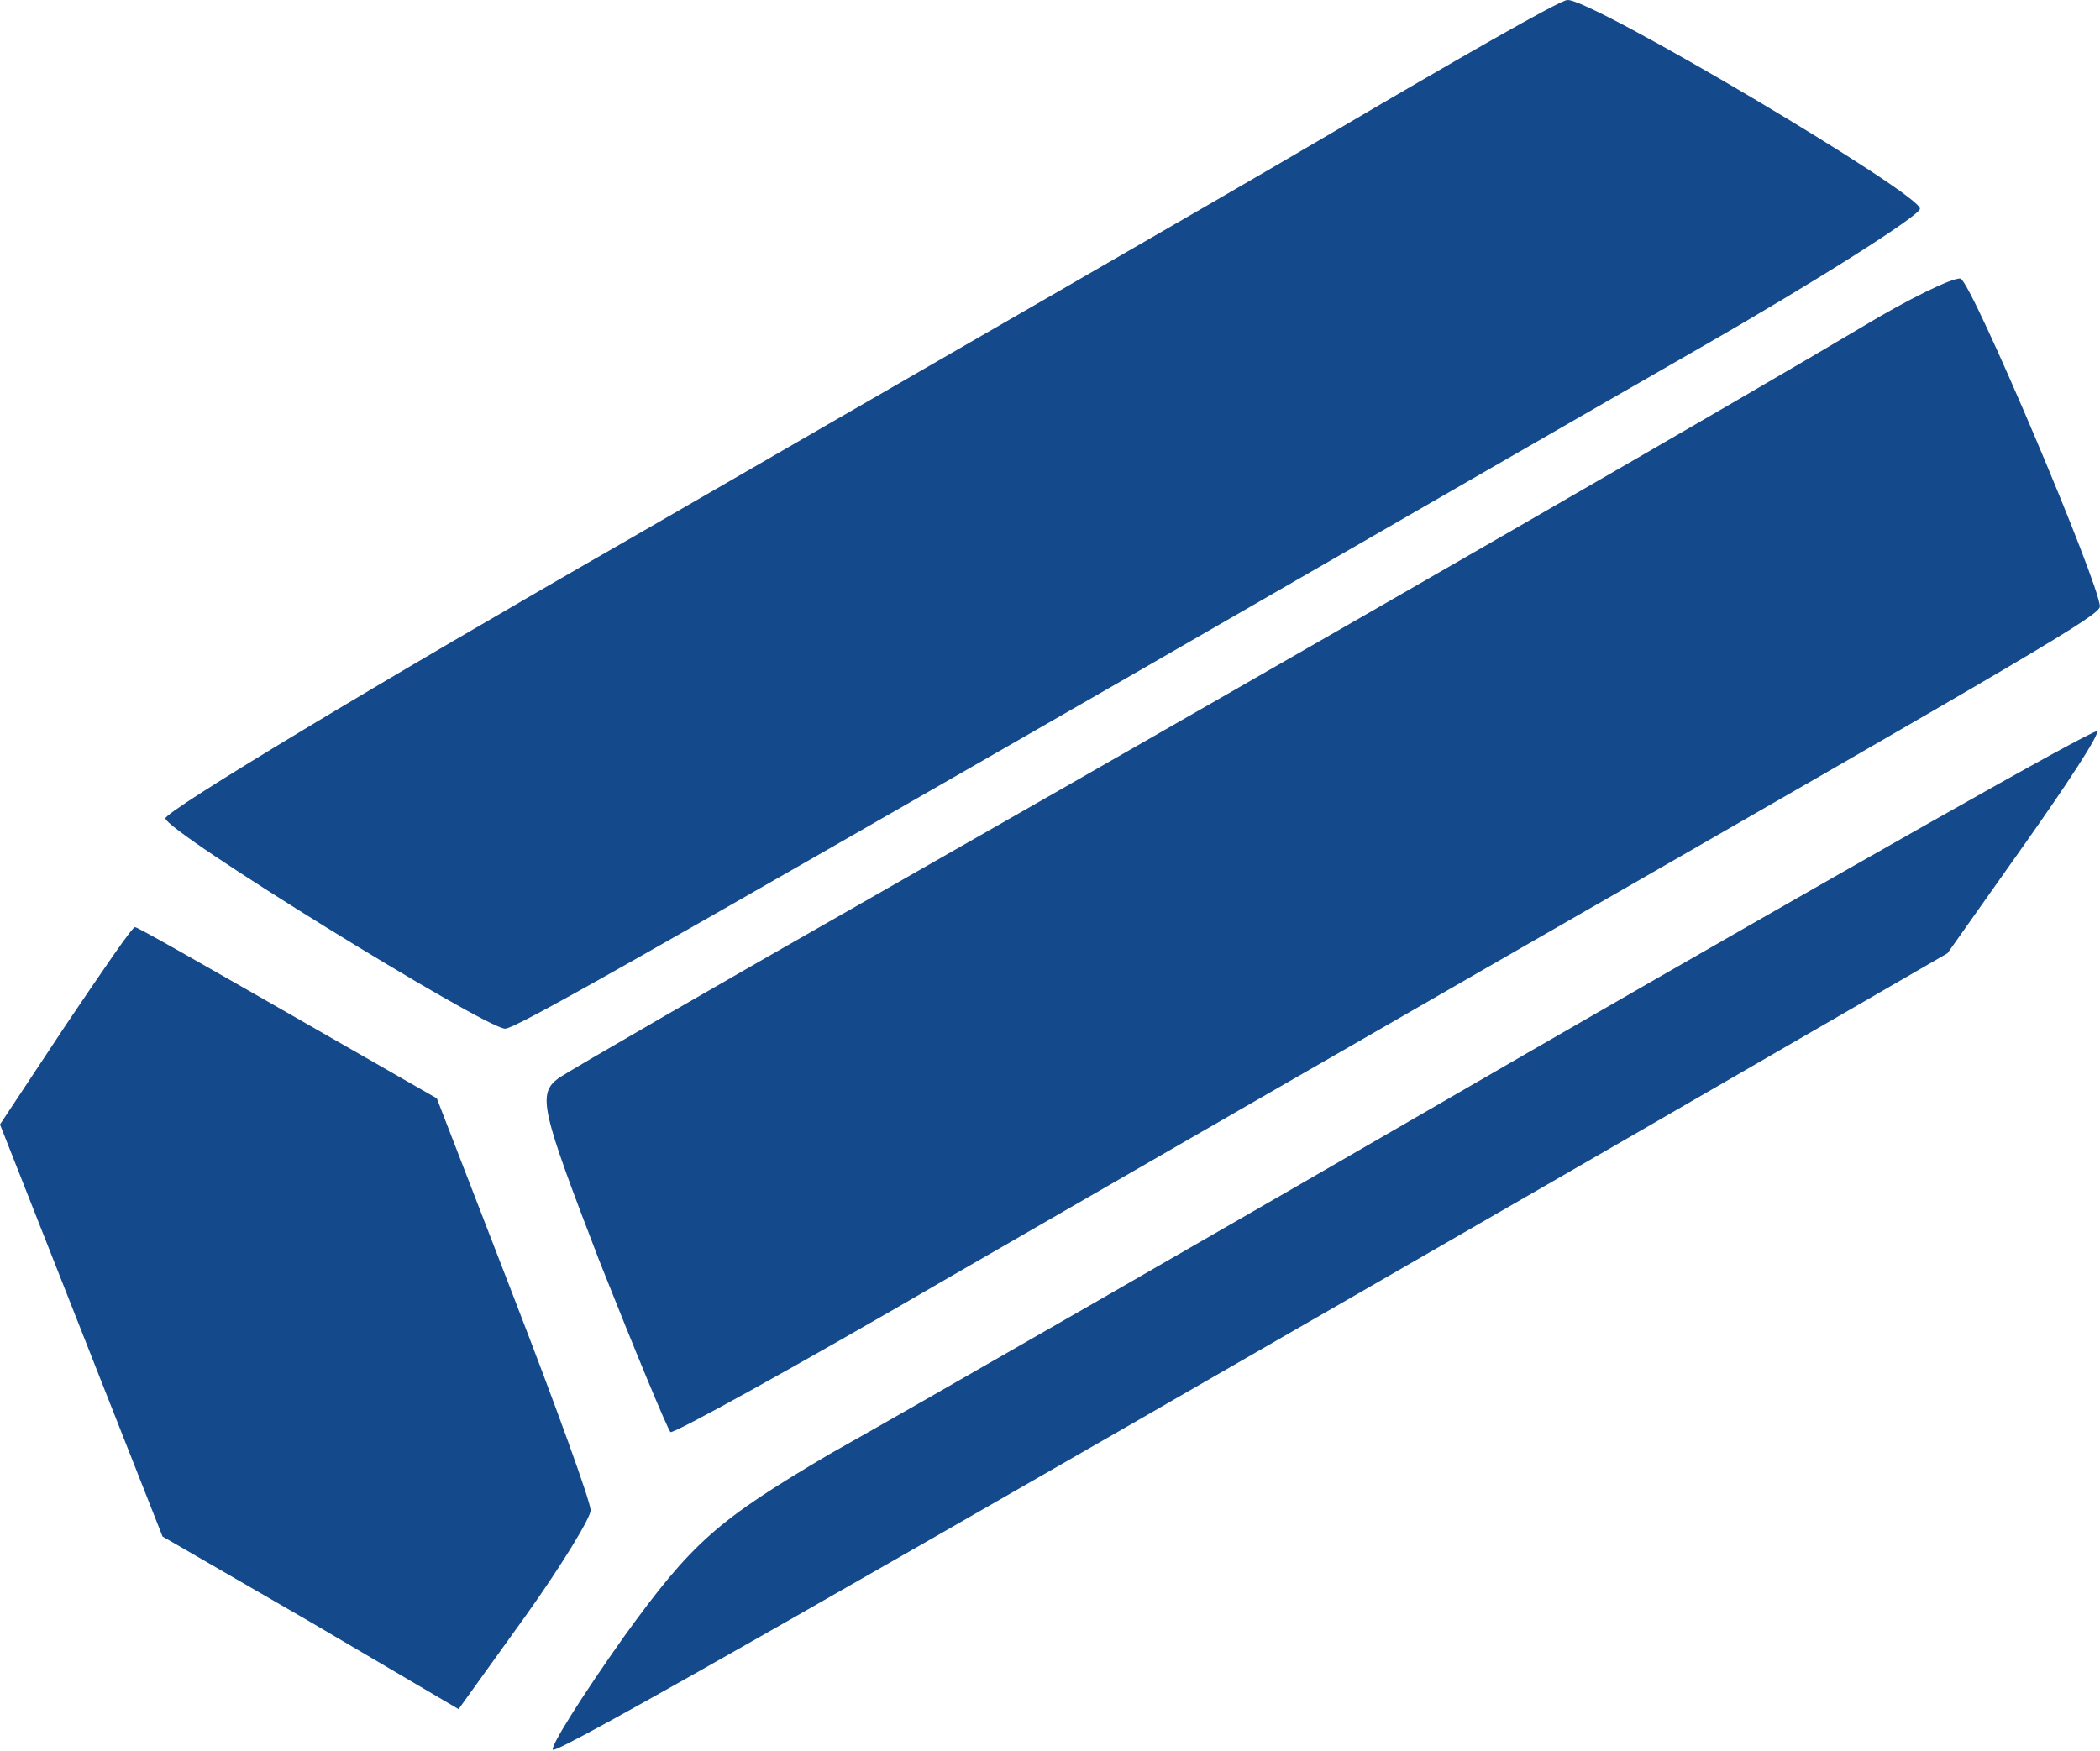
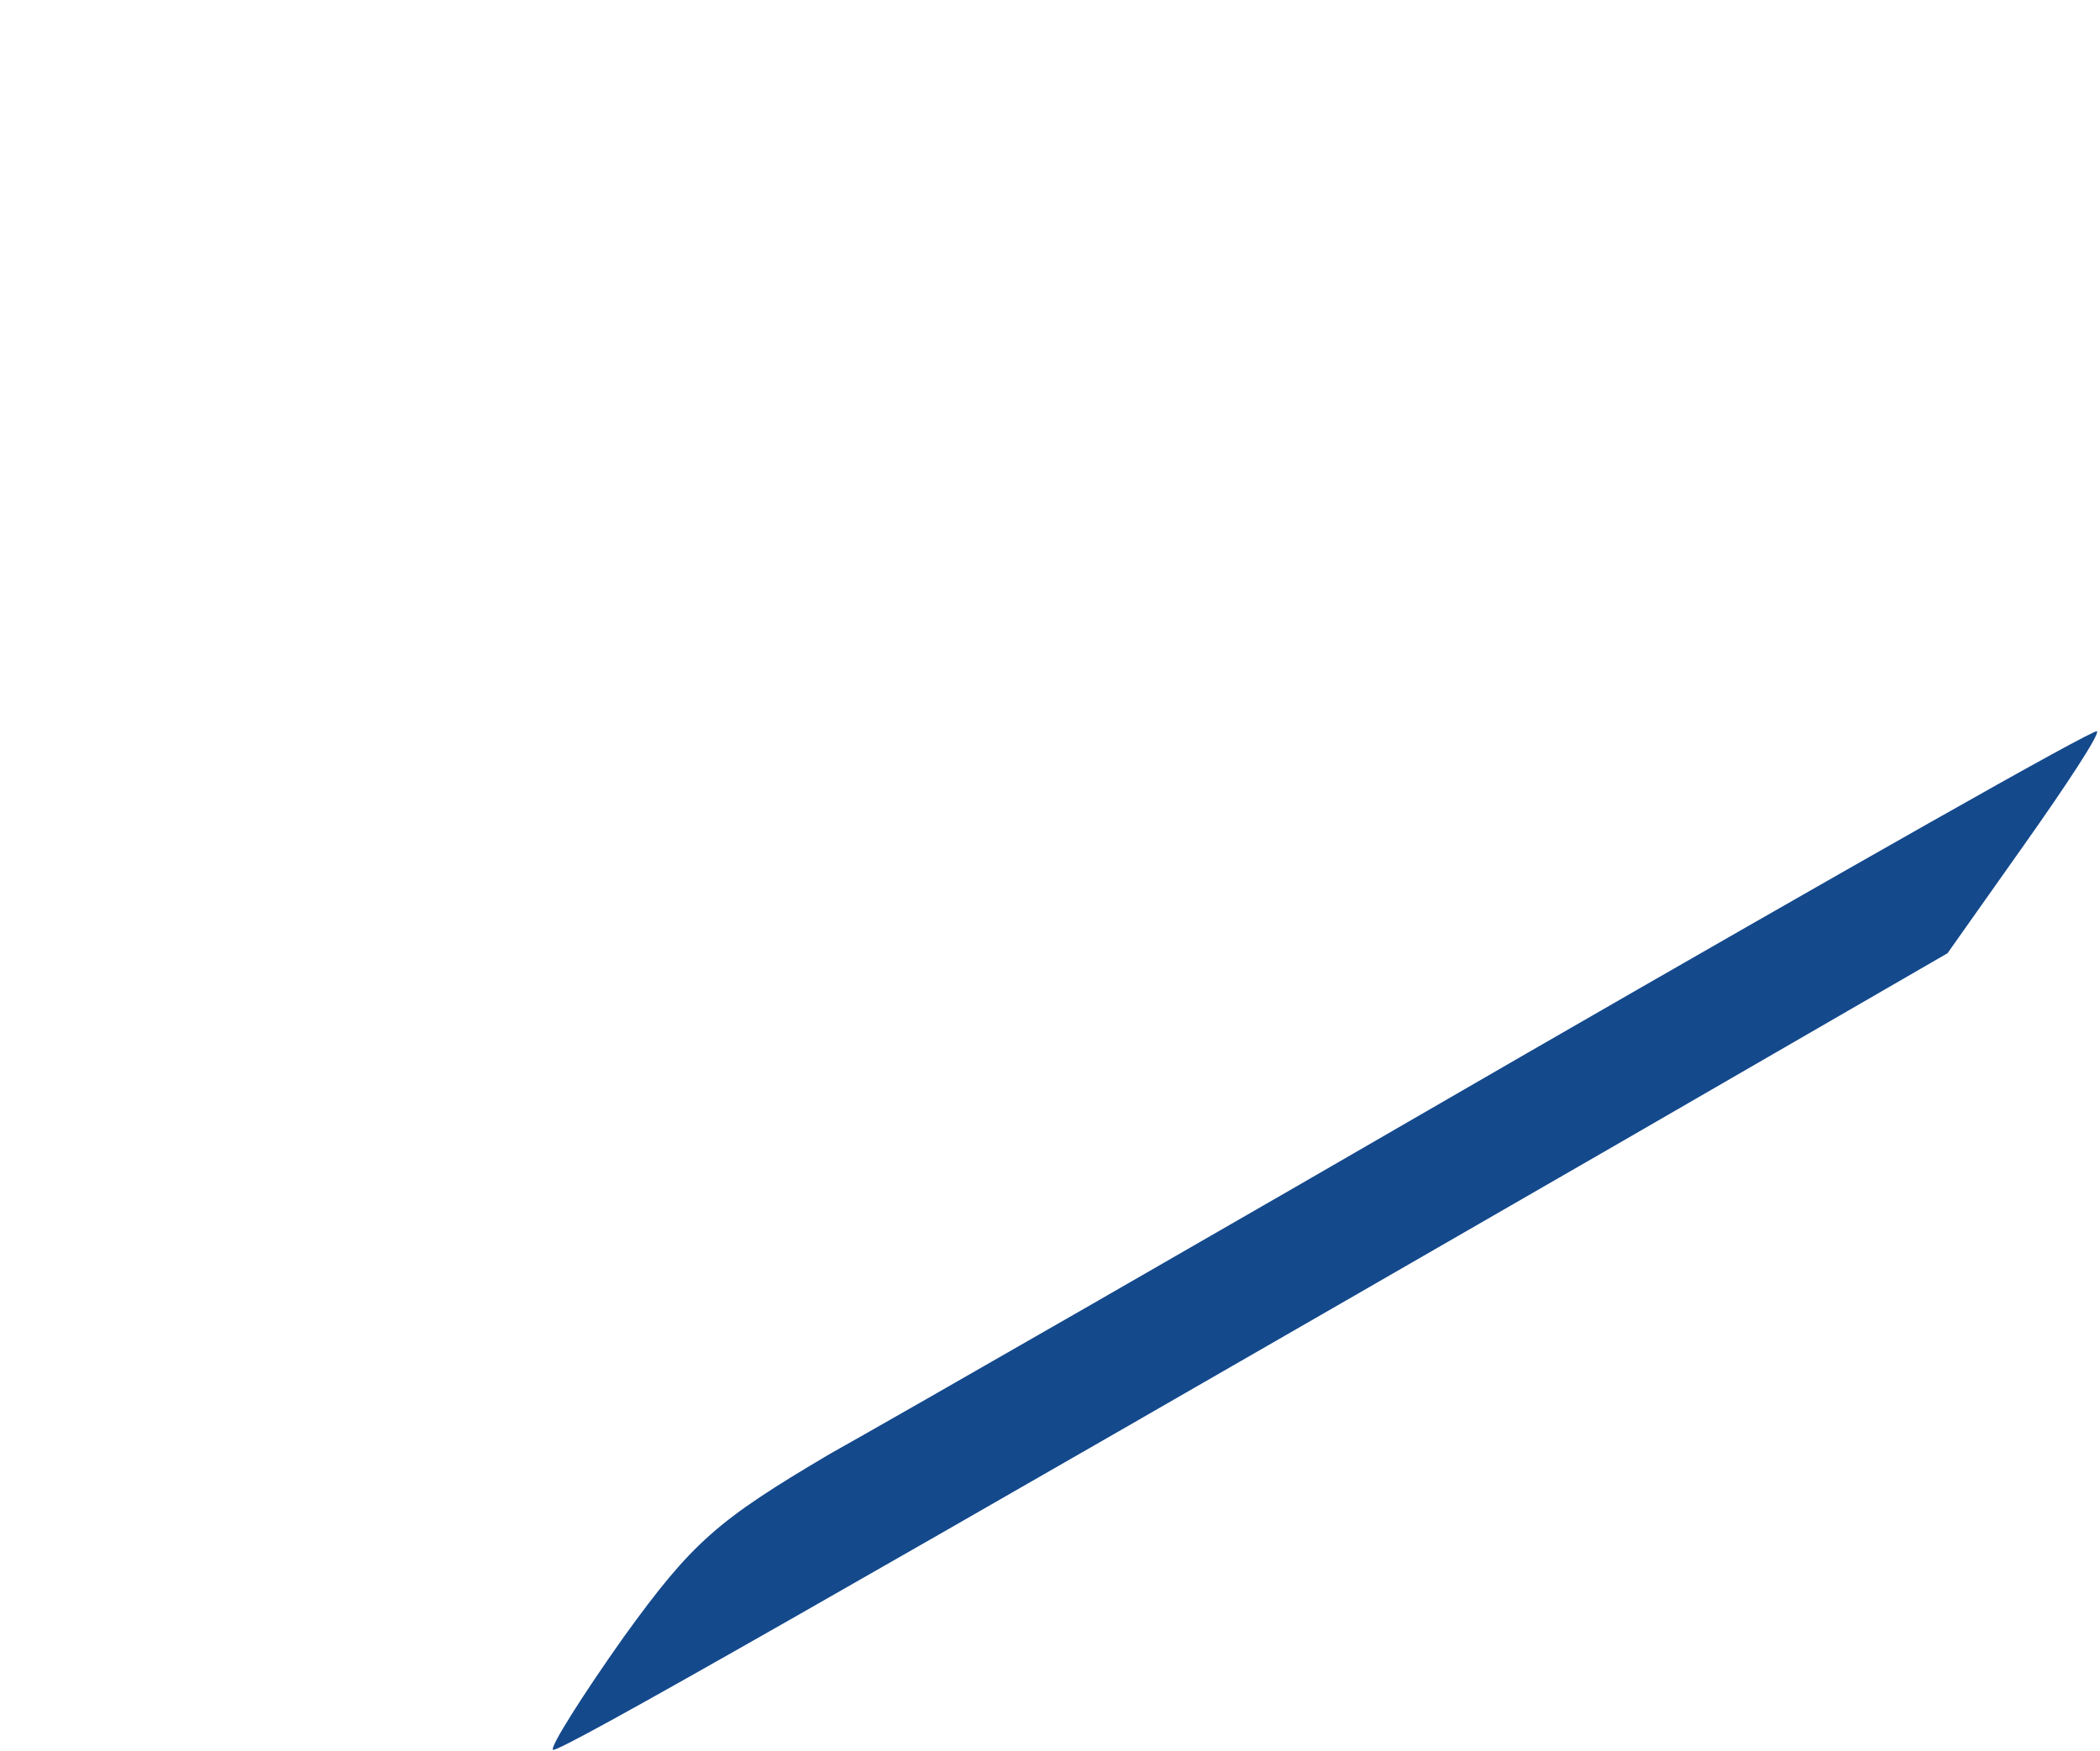
<svg xmlns="http://www.w3.org/2000/svg" width="100%" height="100%" viewBox="0 0 603 503" version="1.1" xml:space="preserve" style="fill-rule:evenodd;clip-rule:evenodd;stroke-linejoin:round;stroke-miterlimit:2;">
  <g transform="matrix(4.167,0,0,4.167,0,0)">
    <g transform="matrix(0.1,0,0,-0.1,-34.3,165.902)">
-       <path d="M1260,1567C1175,1517 959,1393 781,1290C603,1188 457,1100 457,1095C457,1086 676,951 691,950C698,950 777,995 1125,1195C1257,1271 1432,1372 1514,1419C1596,1466 1665,1510 1666,1515C1669,1524 1438,1661 1423,1659C1418,1659 1345,1617 1260,1567Z" style="fill:rgb(20,73,140);fill-rule:nonzero;" />
-     </g>
+       </g>
    <g transform="matrix(0.1,0,0,-0.1,-34.3,165.902)">
-       <path d="M1625,1433C1558,1393 1276,1230 955,1047C839,981 737,922 728,916C713,905 716,894 756,790C781,727 803,674 805,672C806,670 893,718 996,778C1100,838 1277,940 1390,1005C1747,1210 1790,1235 1790,1241C1790,1256 1702,1464 1694,1467C1689,1468 1658,1453 1625,1433Z" style="fill:rgb(20,73,140);fill-rule:nonzero;" />
-     </g>
+       </g>
    <g transform="matrix(0.1,0,0,-0.1,-34.3,165.902)">
      <path d="M1395,933C1181,809 965,685 915,657C837,611 820,596 773,531C744,490 722,455 724,453C727,450 921,561 1455,869L1685,1002L1738,1077C1767,1118 1790,1153 1788,1155C1786,1157 1610,1057 1395,933Z" style="fill:rgb(20,73,140);fill-rule:nonzero;" />
    </g>
    <g transform="matrix(0.1,0,0,-0.1,-34.3,165.902)">
-       <path d="M388,952L343,884L455,600L557,541L659,481L705,545C730,580 750,613 750,618C750,624 726,690 697,765L644,902L541,961C485,993 438,1020 436,1020C434,1020 413,989 388,952Z" style="fill:rgb(20,73,140);fill-rule:nonzero;" />
-     </g>
+       </g>
  </g>
</svg>